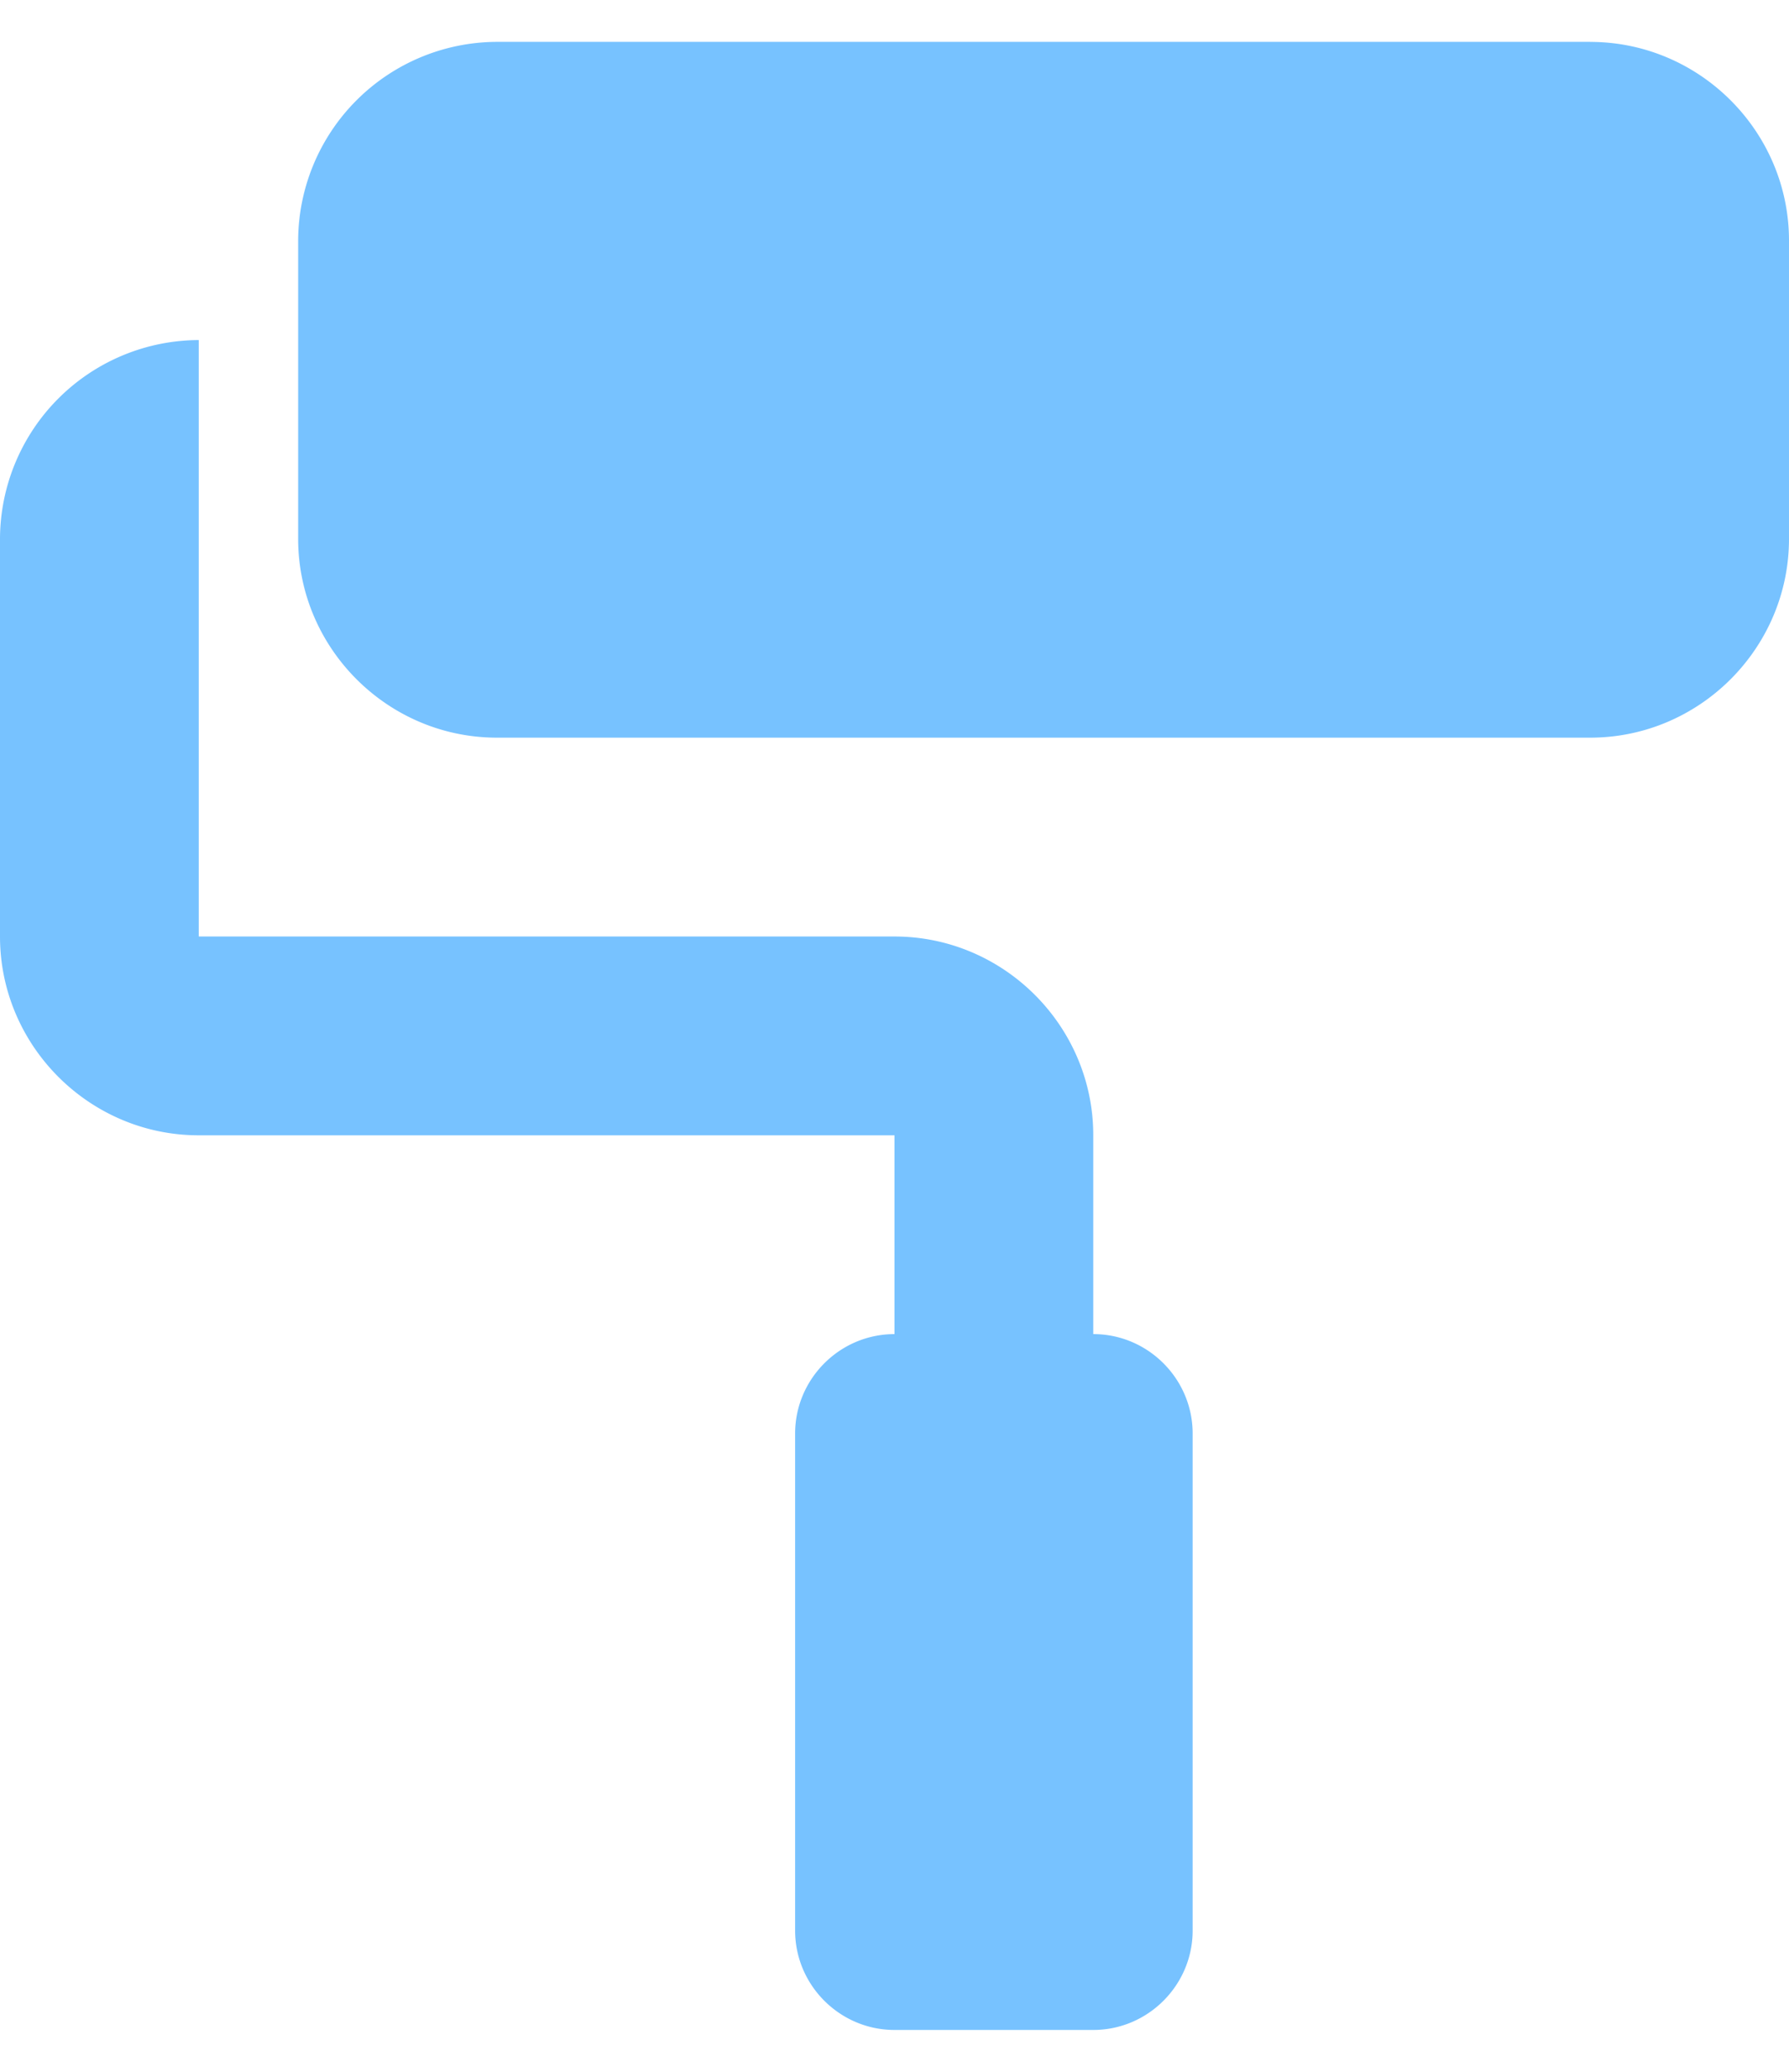
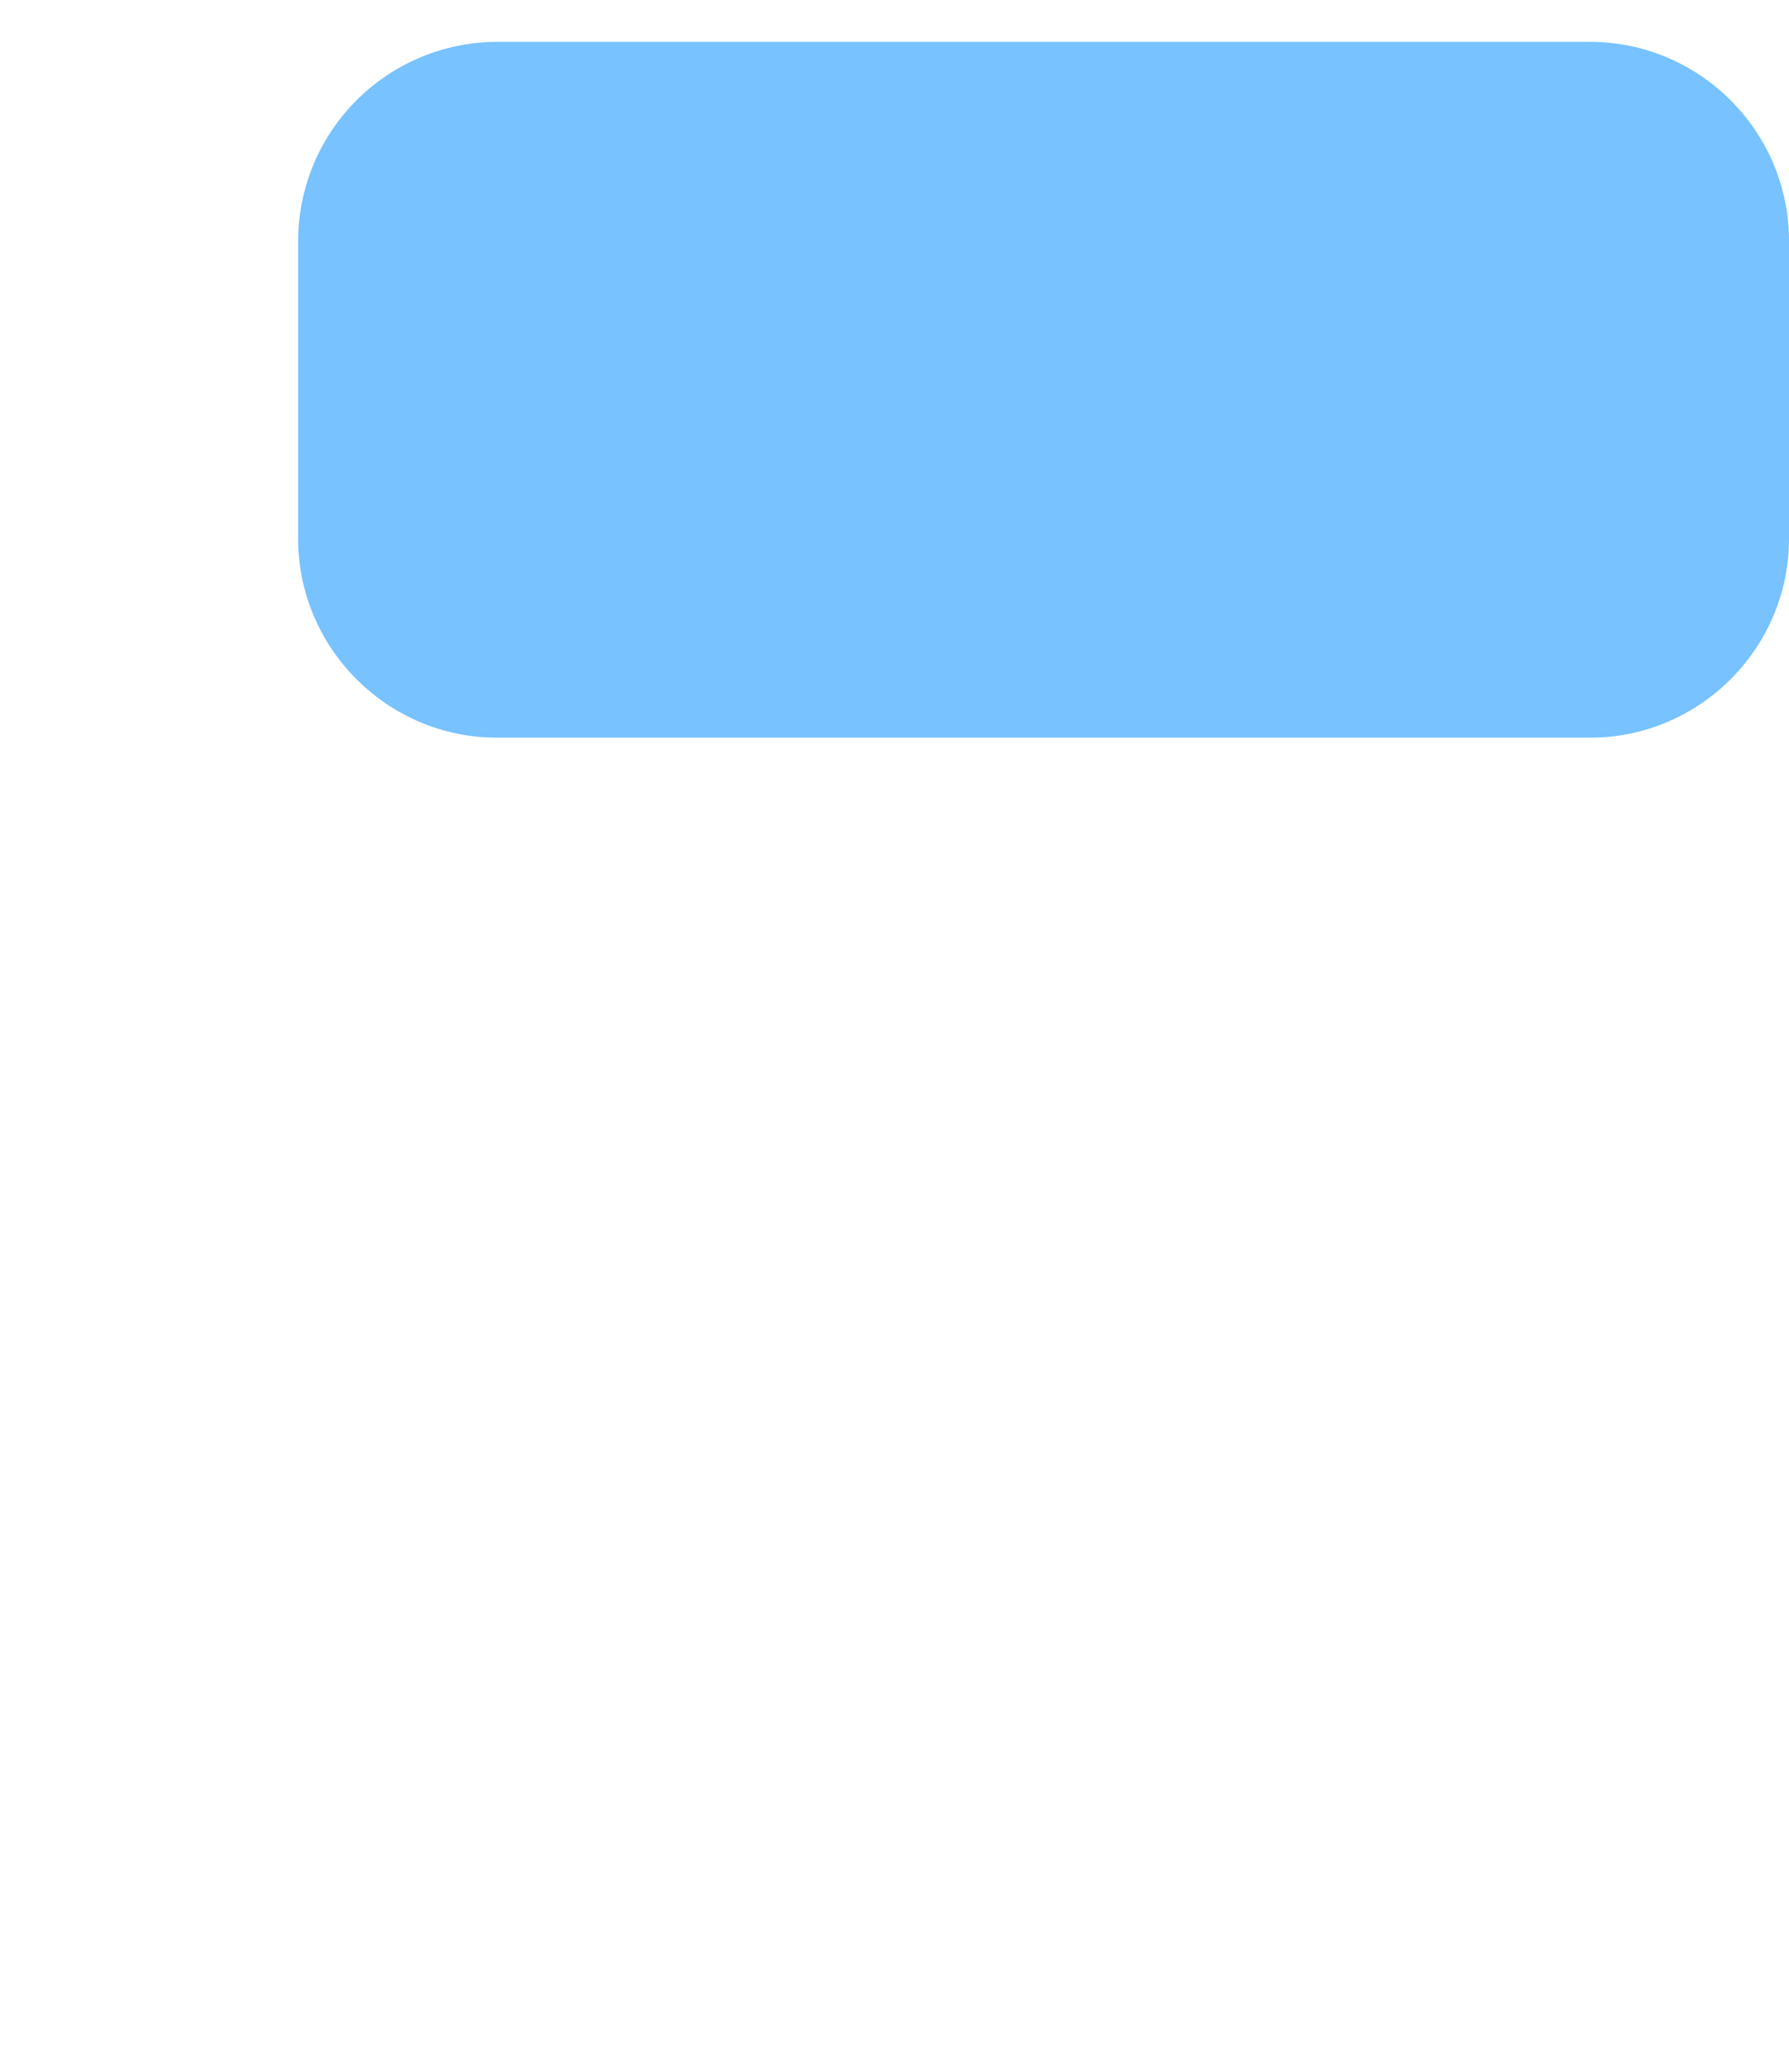
<svg xmlns="http://www.w3.org/2000/svg" fill="none" viewBox="0 0 38 44">
  <g fill="#77C2FF" clip-path="url(#a)">
    <path d="M33.778.889H10.555A4.235 4.235 0 0 0 6.333 5.11v6.333c0 2.323 1.9 4.223 4.222 4.223h23.223c2.322 0 4.222-1.9 4.222-4.223V5.111C38 2.79 36.1.89 33.778.89Z" />
-     <path d="M23.222 28.333v-4.222c0-2.322-1.9-4.222-4.222-4.222H4.222V7.222A4.235 4.235 0 0 0 0 11.444v8.445c0 2.322 1.9 4.222 4.222 4.222H19v4.222c-1.161 0-2.111.95-2.111 2.112V41c0 1.161.95 2.111 2.111 2.111h4.222c1.161 0 2.111-.95 2.111-2.111V30.445c0-1.162-.95-2.112-2.11-2.112Z" />
  </g>
  <defs>
    <clipPath id="a">
      <path fill="#fff" d="M0 .889h38V43.11H0z" />
    </clipPath>
  </defs>
</svg>